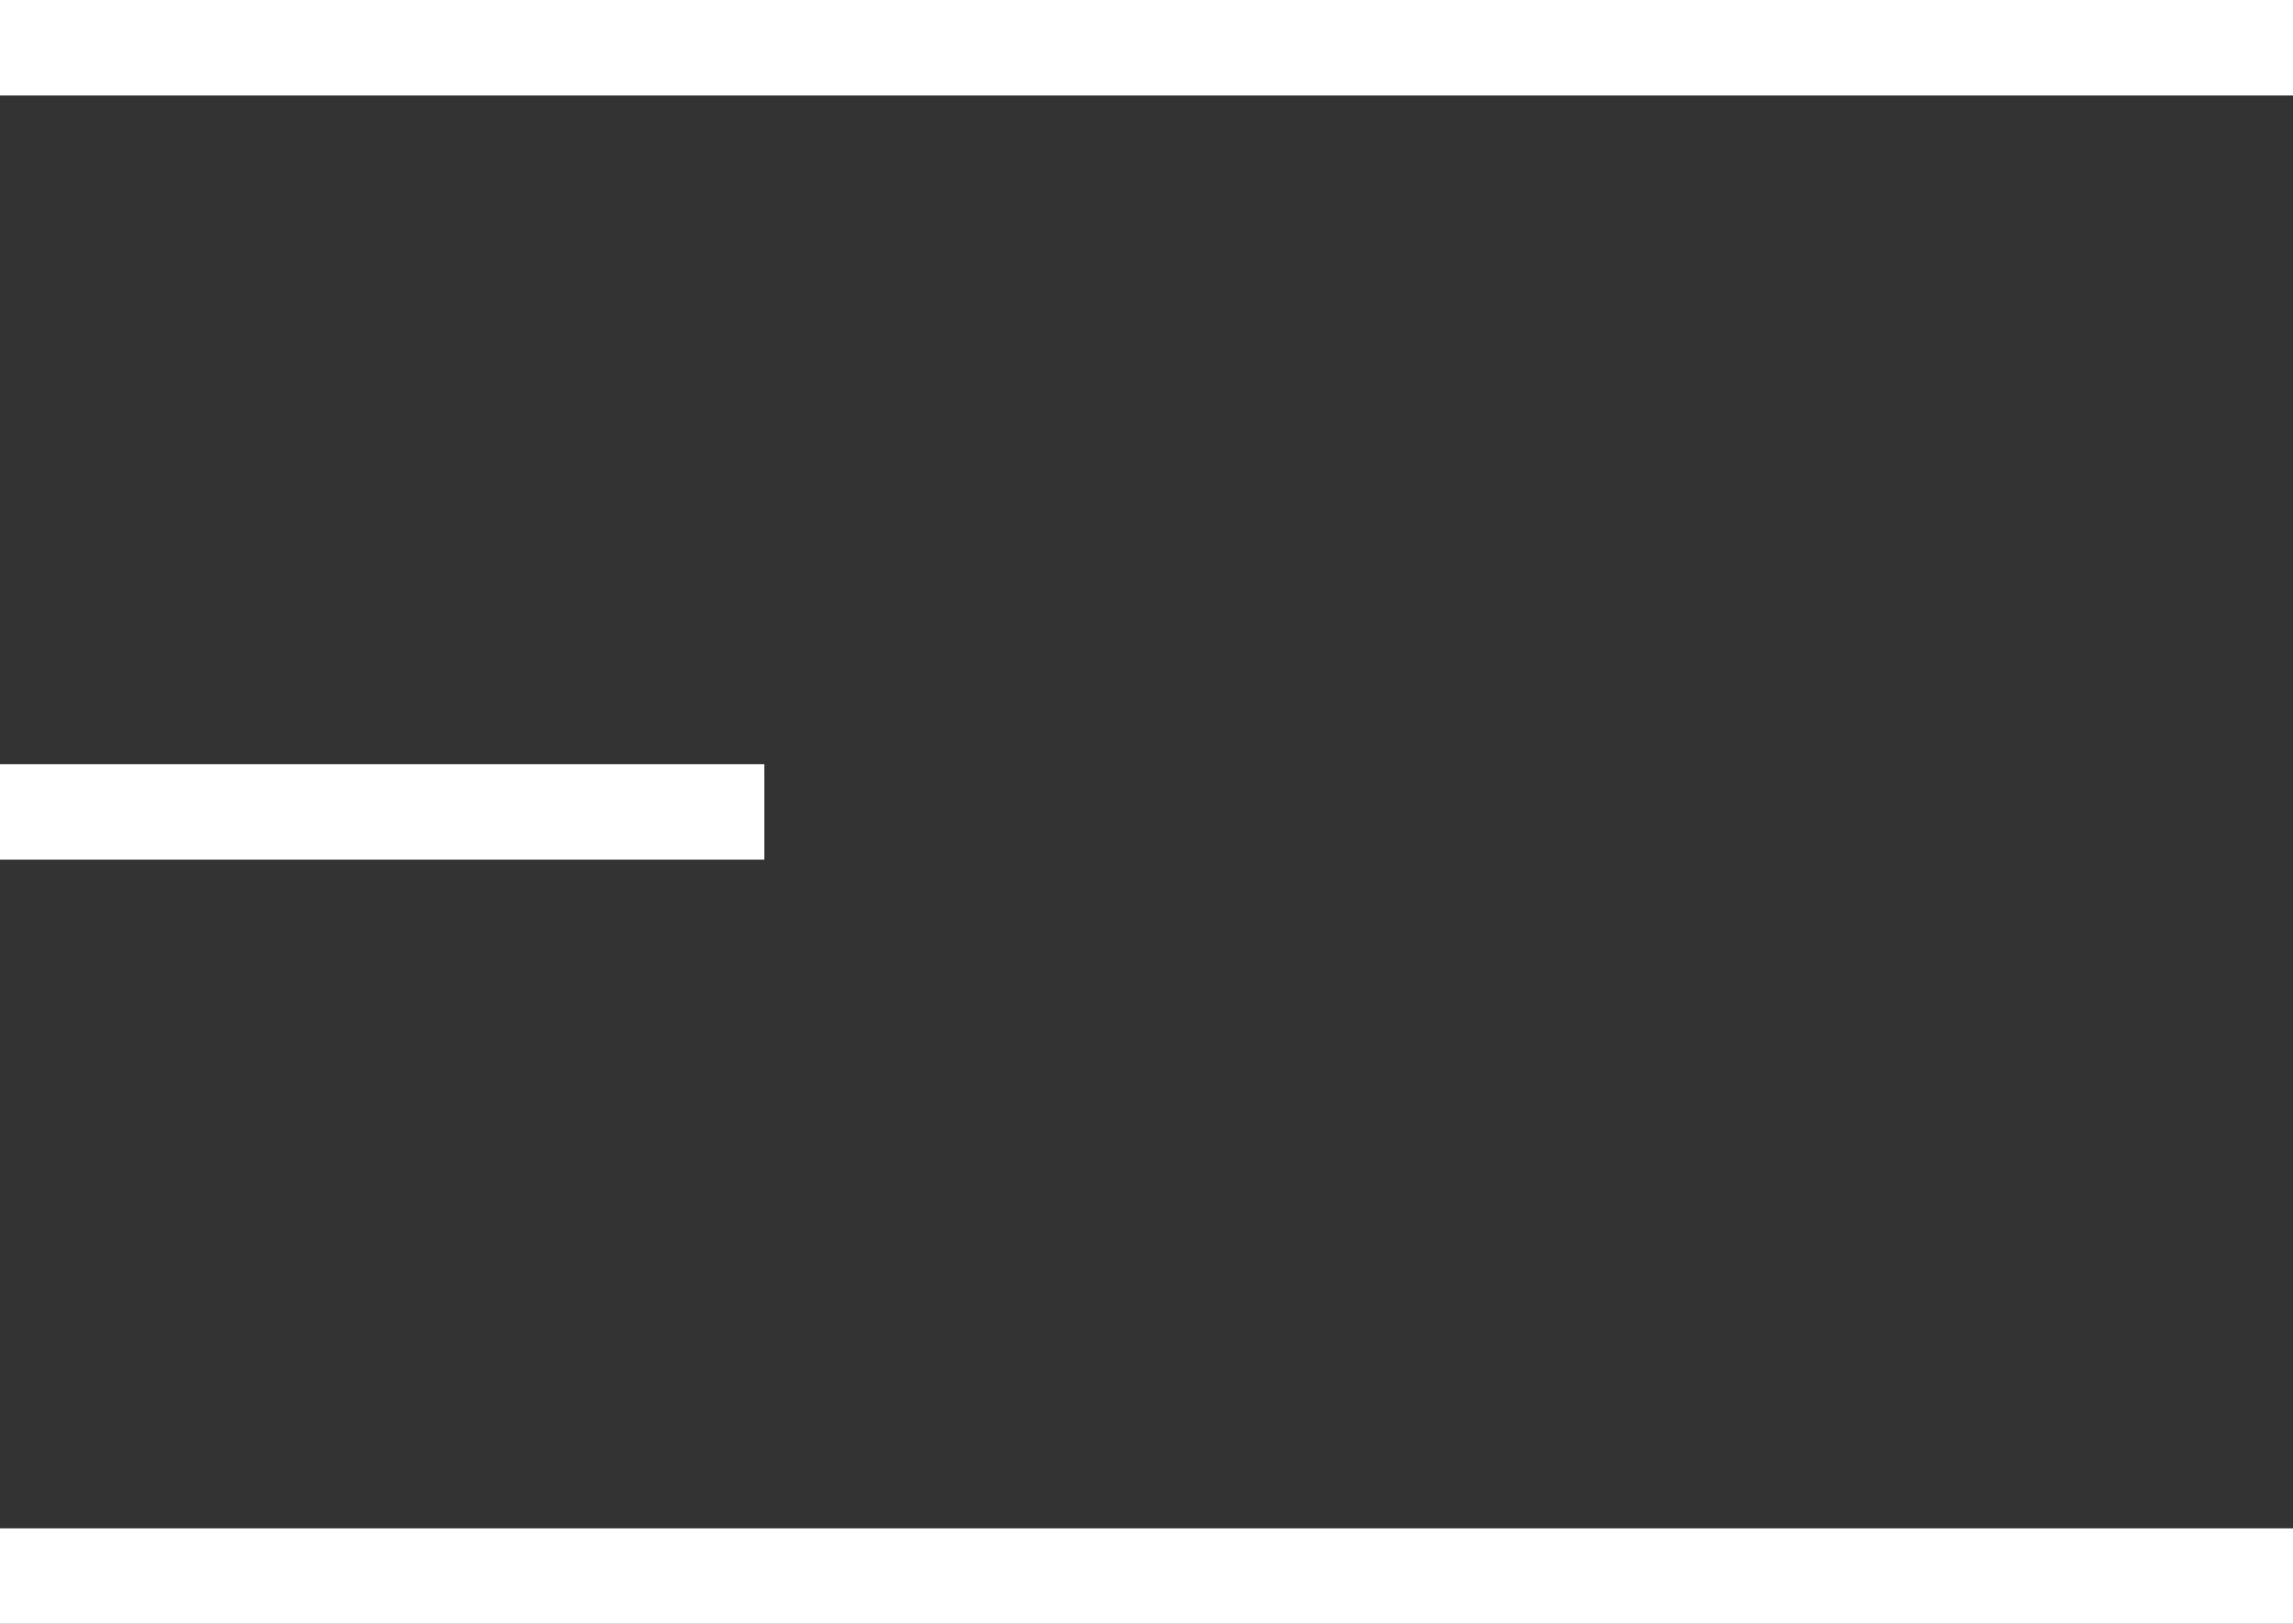
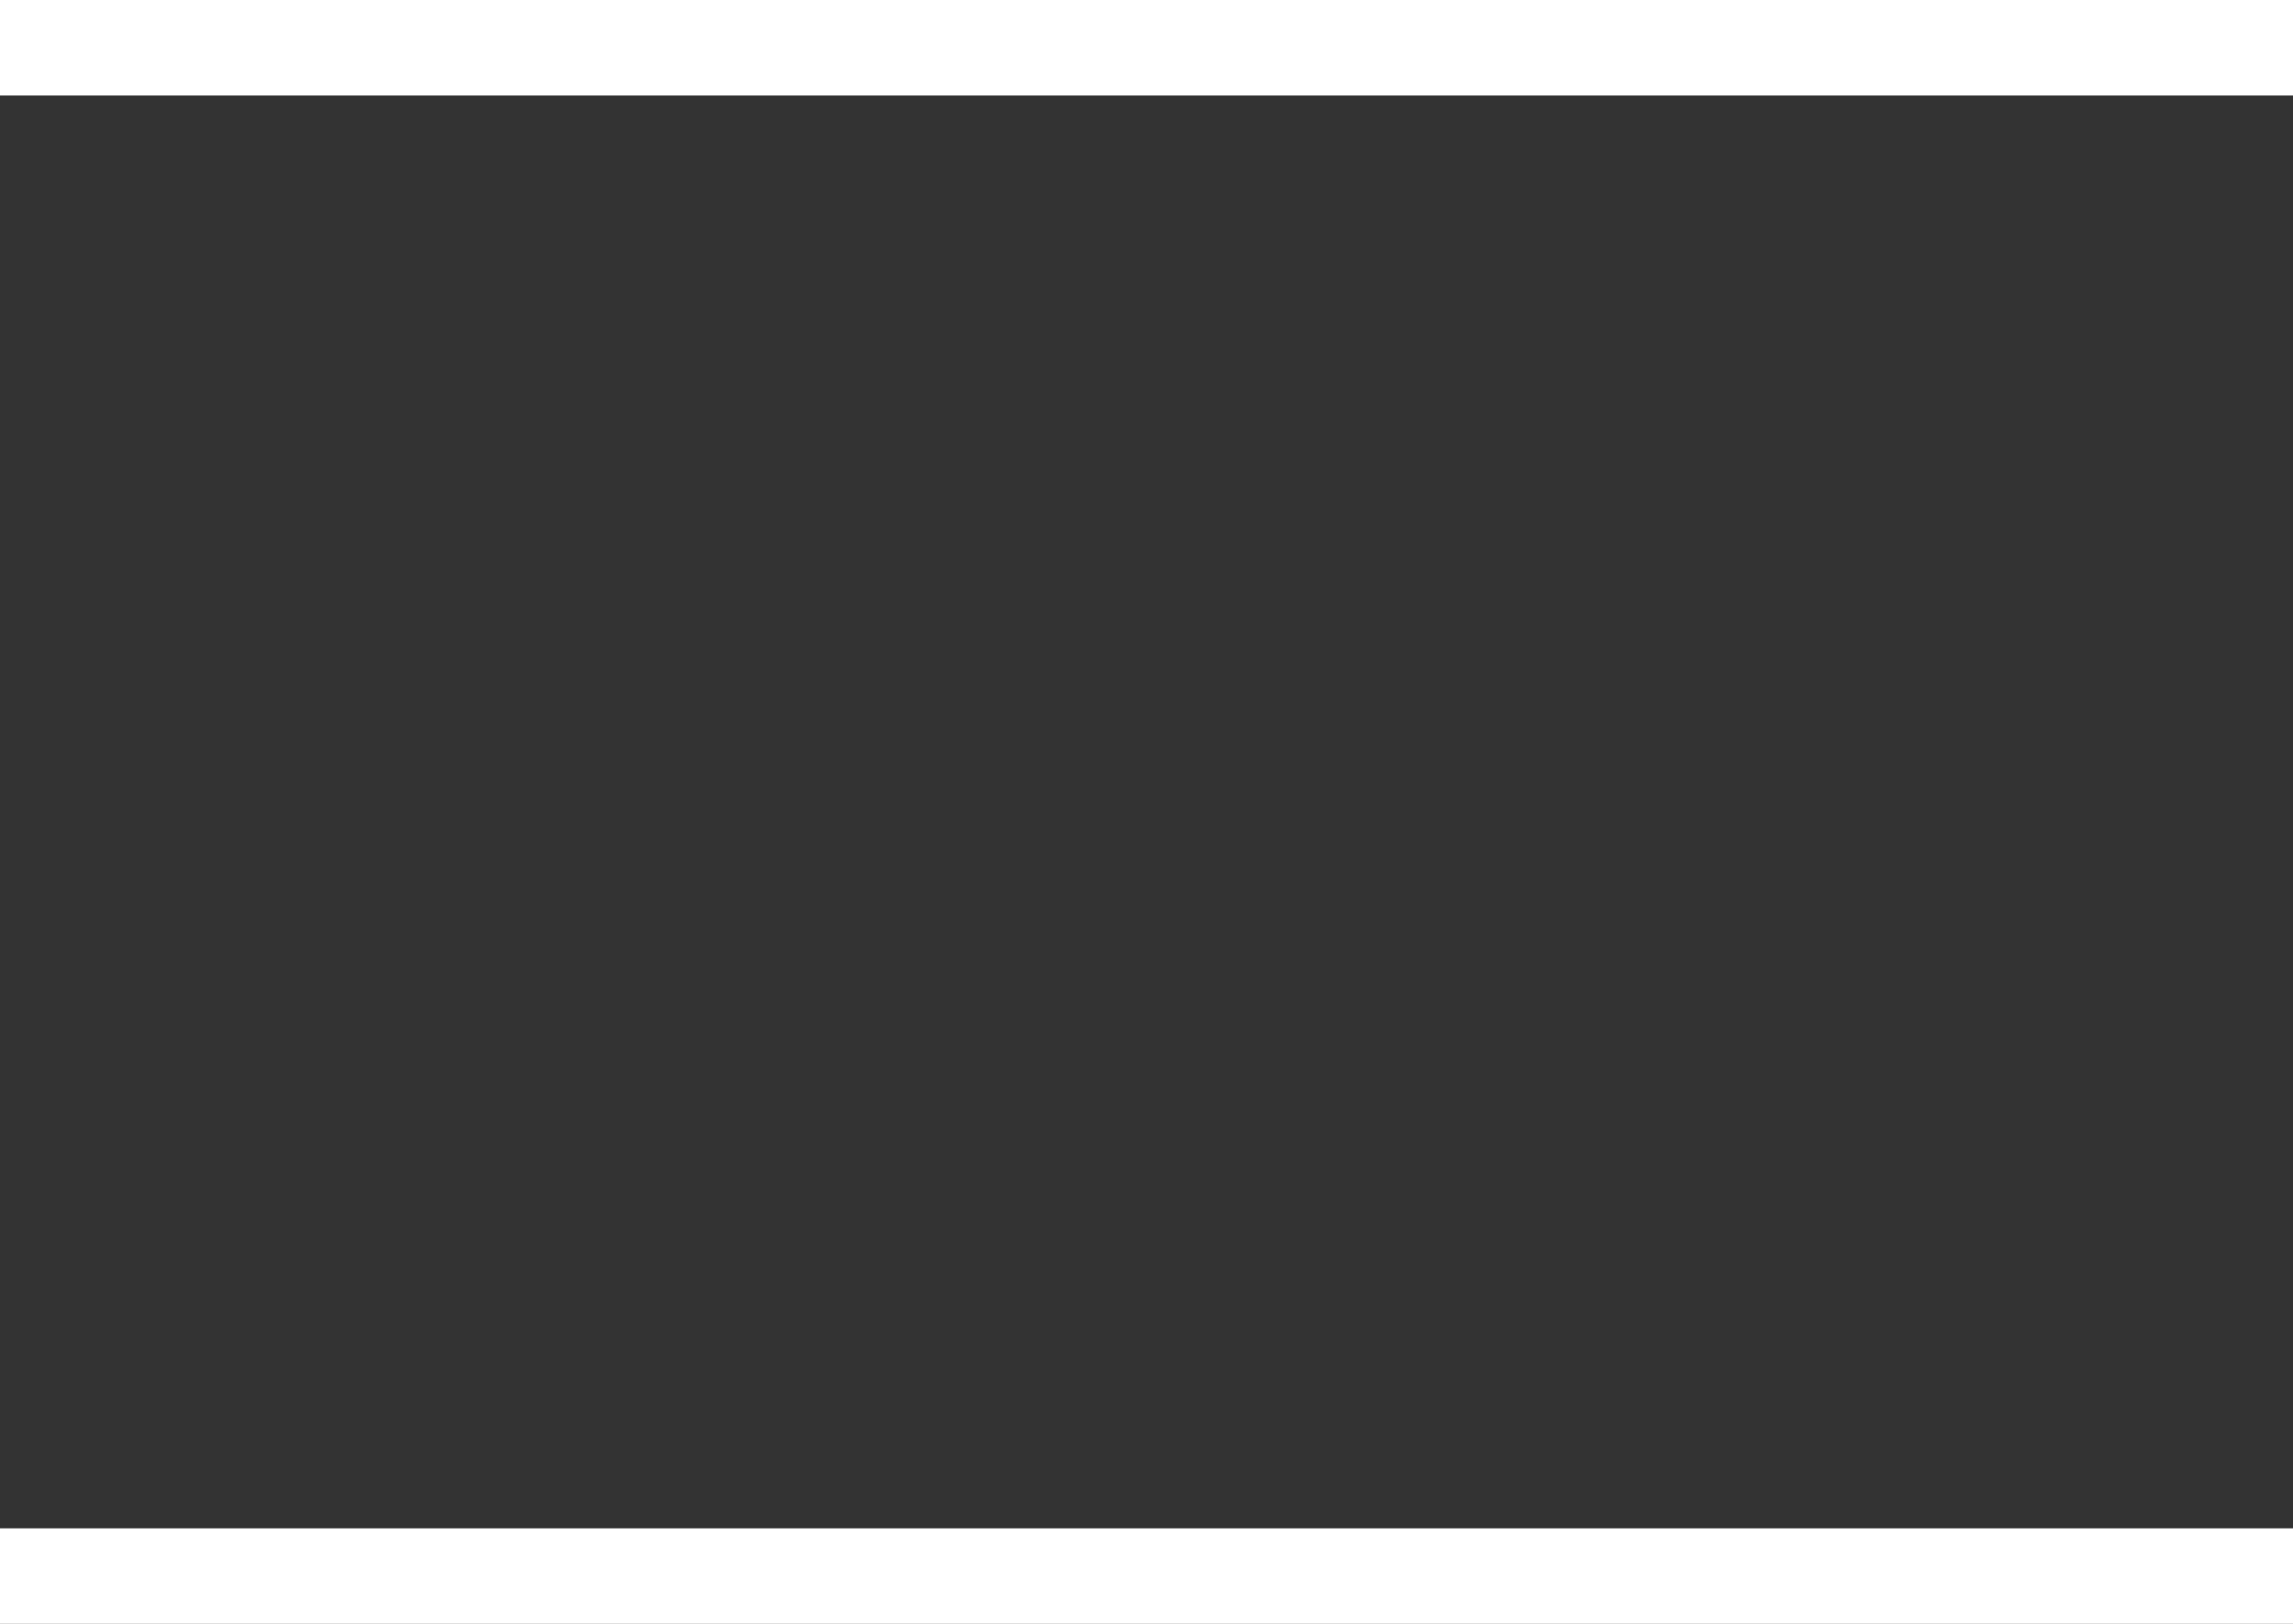
<svg xmlns="http://www.w3.org/2000/svg" width="24" height="17" viewBox="0 0 24 17" fill="none">
  <rect x="0" y="0" width="24" height="17" fill="#333333" stroke="none" />
  <g clip-path="url(#clip0_2390_564)">
    <path d="M0 0.5H24" stroke="white" />
-     <path d="M0 8.5H8" stroke="white" />
    <path d="M0 16.5H24" stroke="white" />
  </g>
  <defs>
    <clipPath id="clip0_2390_564">
      <rect width="24" height="17" fill="white" />
    </clipPath>
  </defs>
</svg>